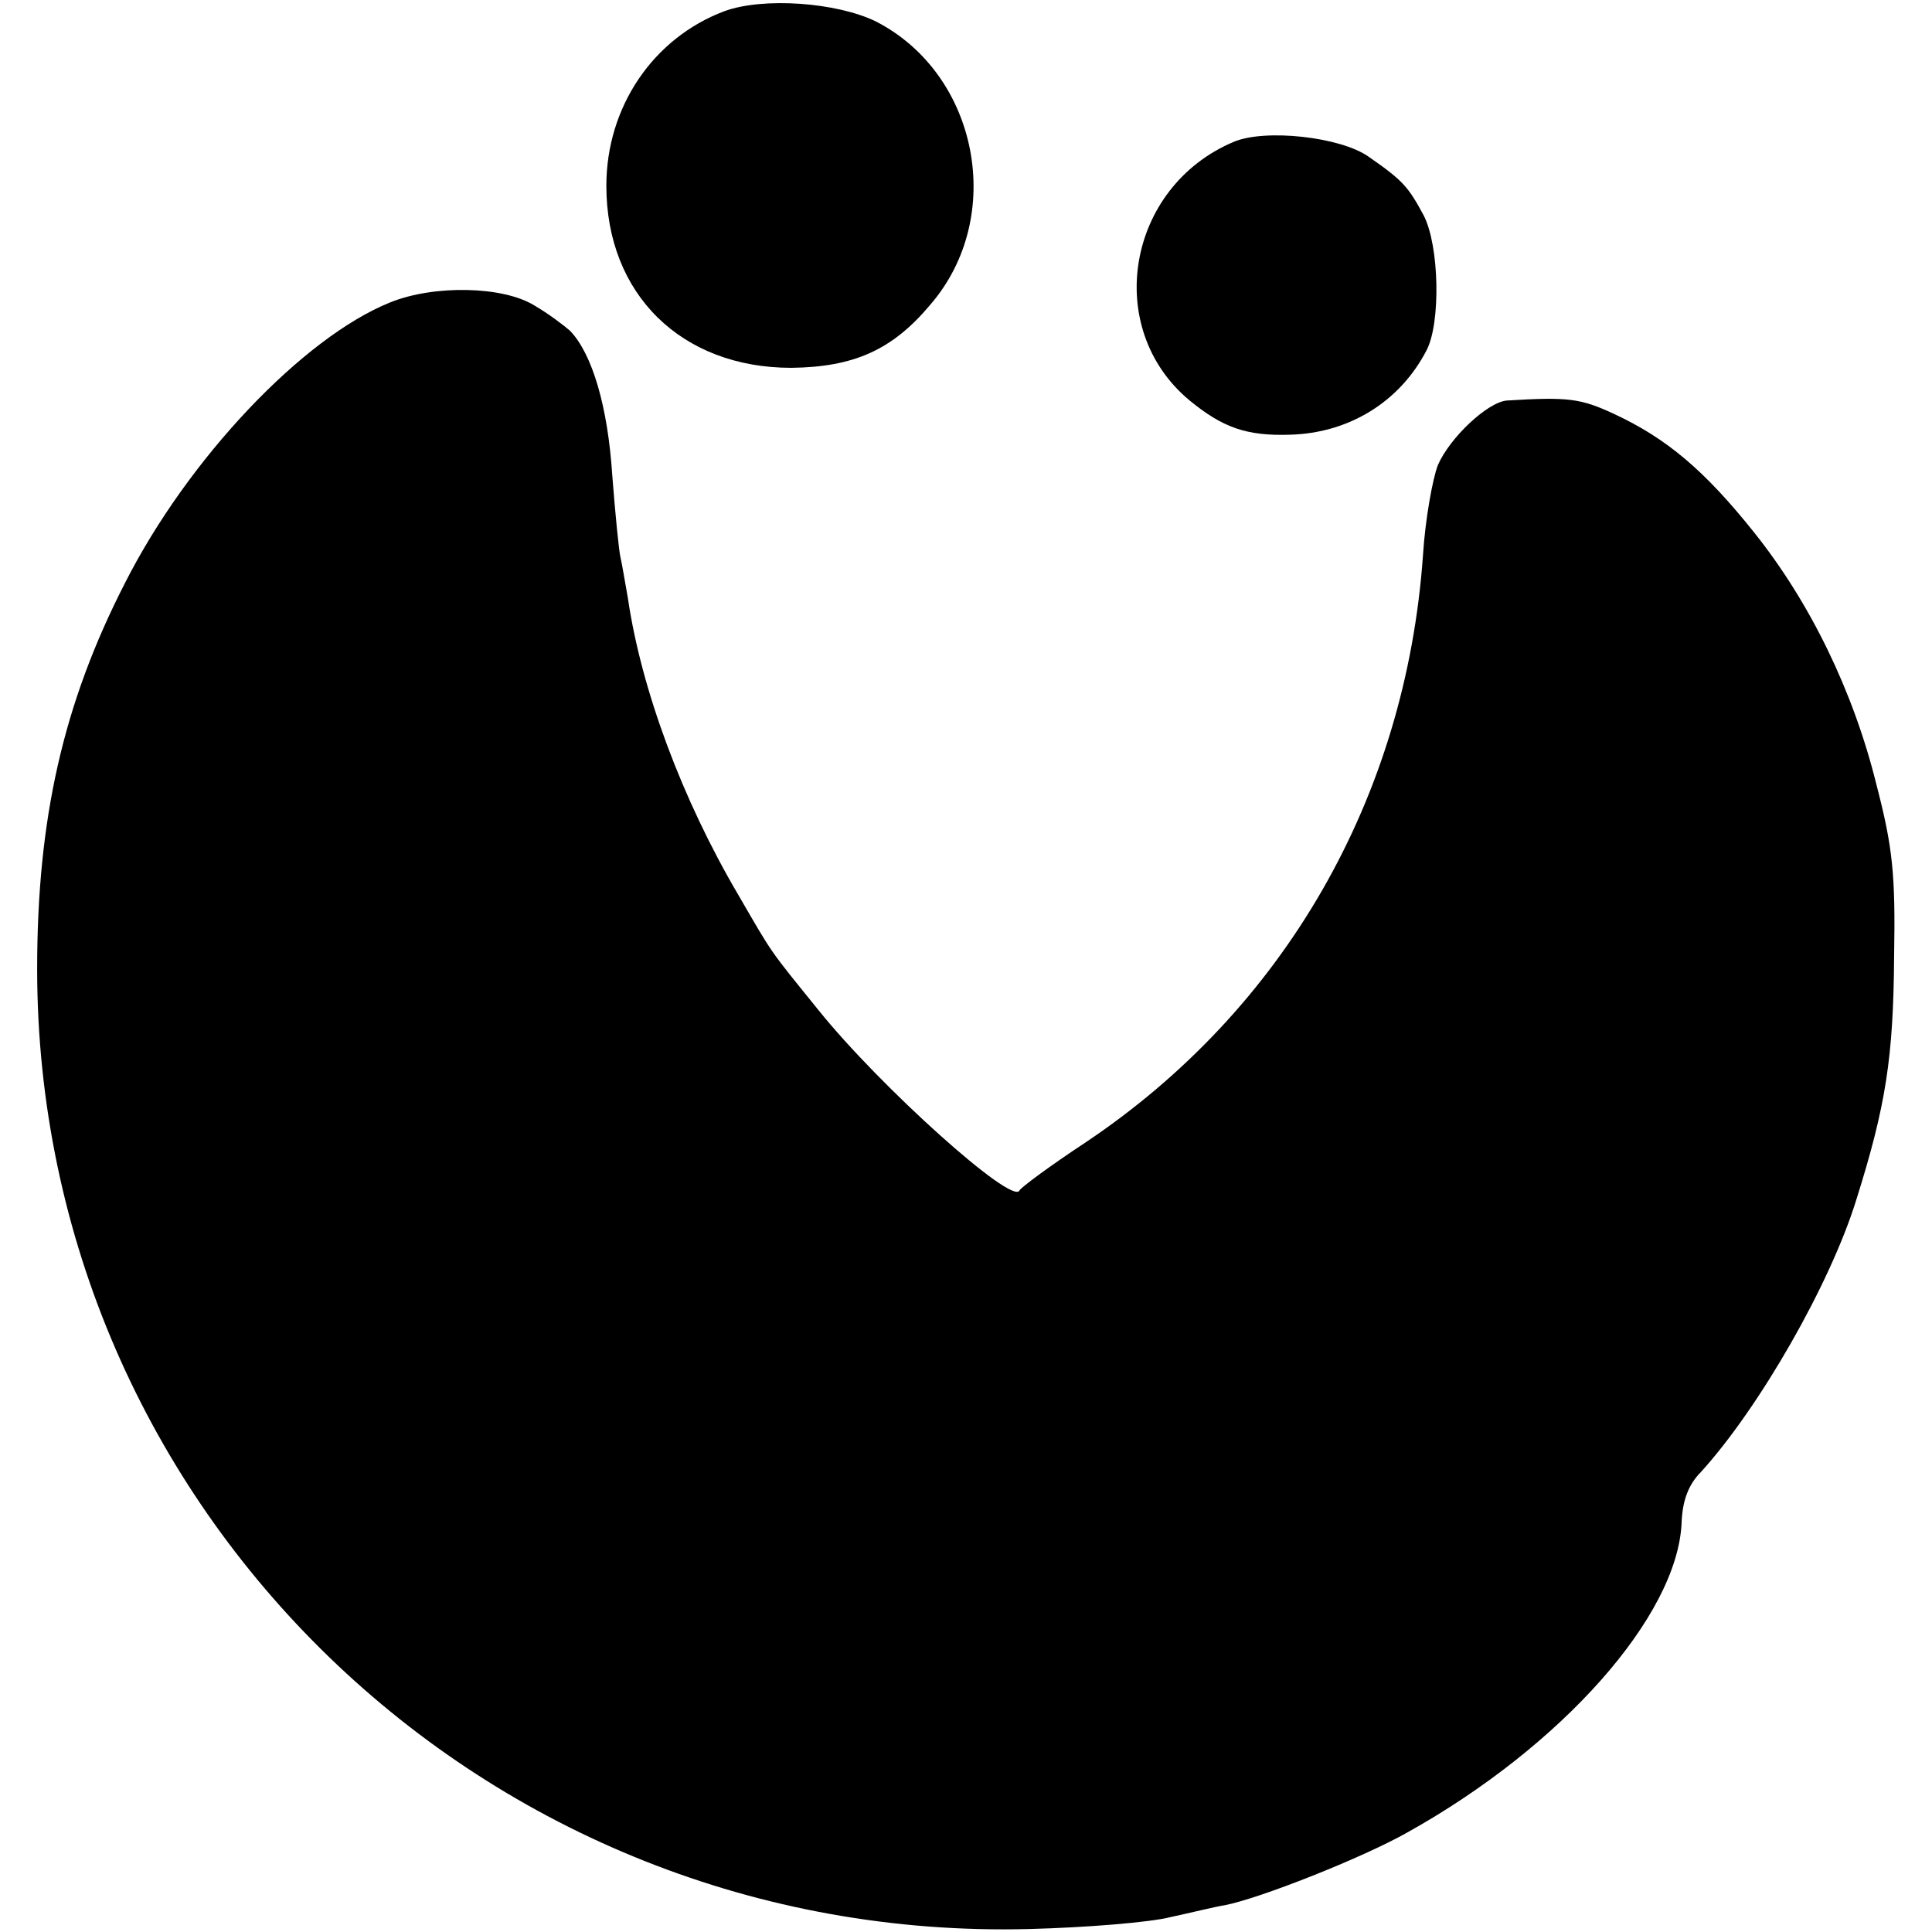
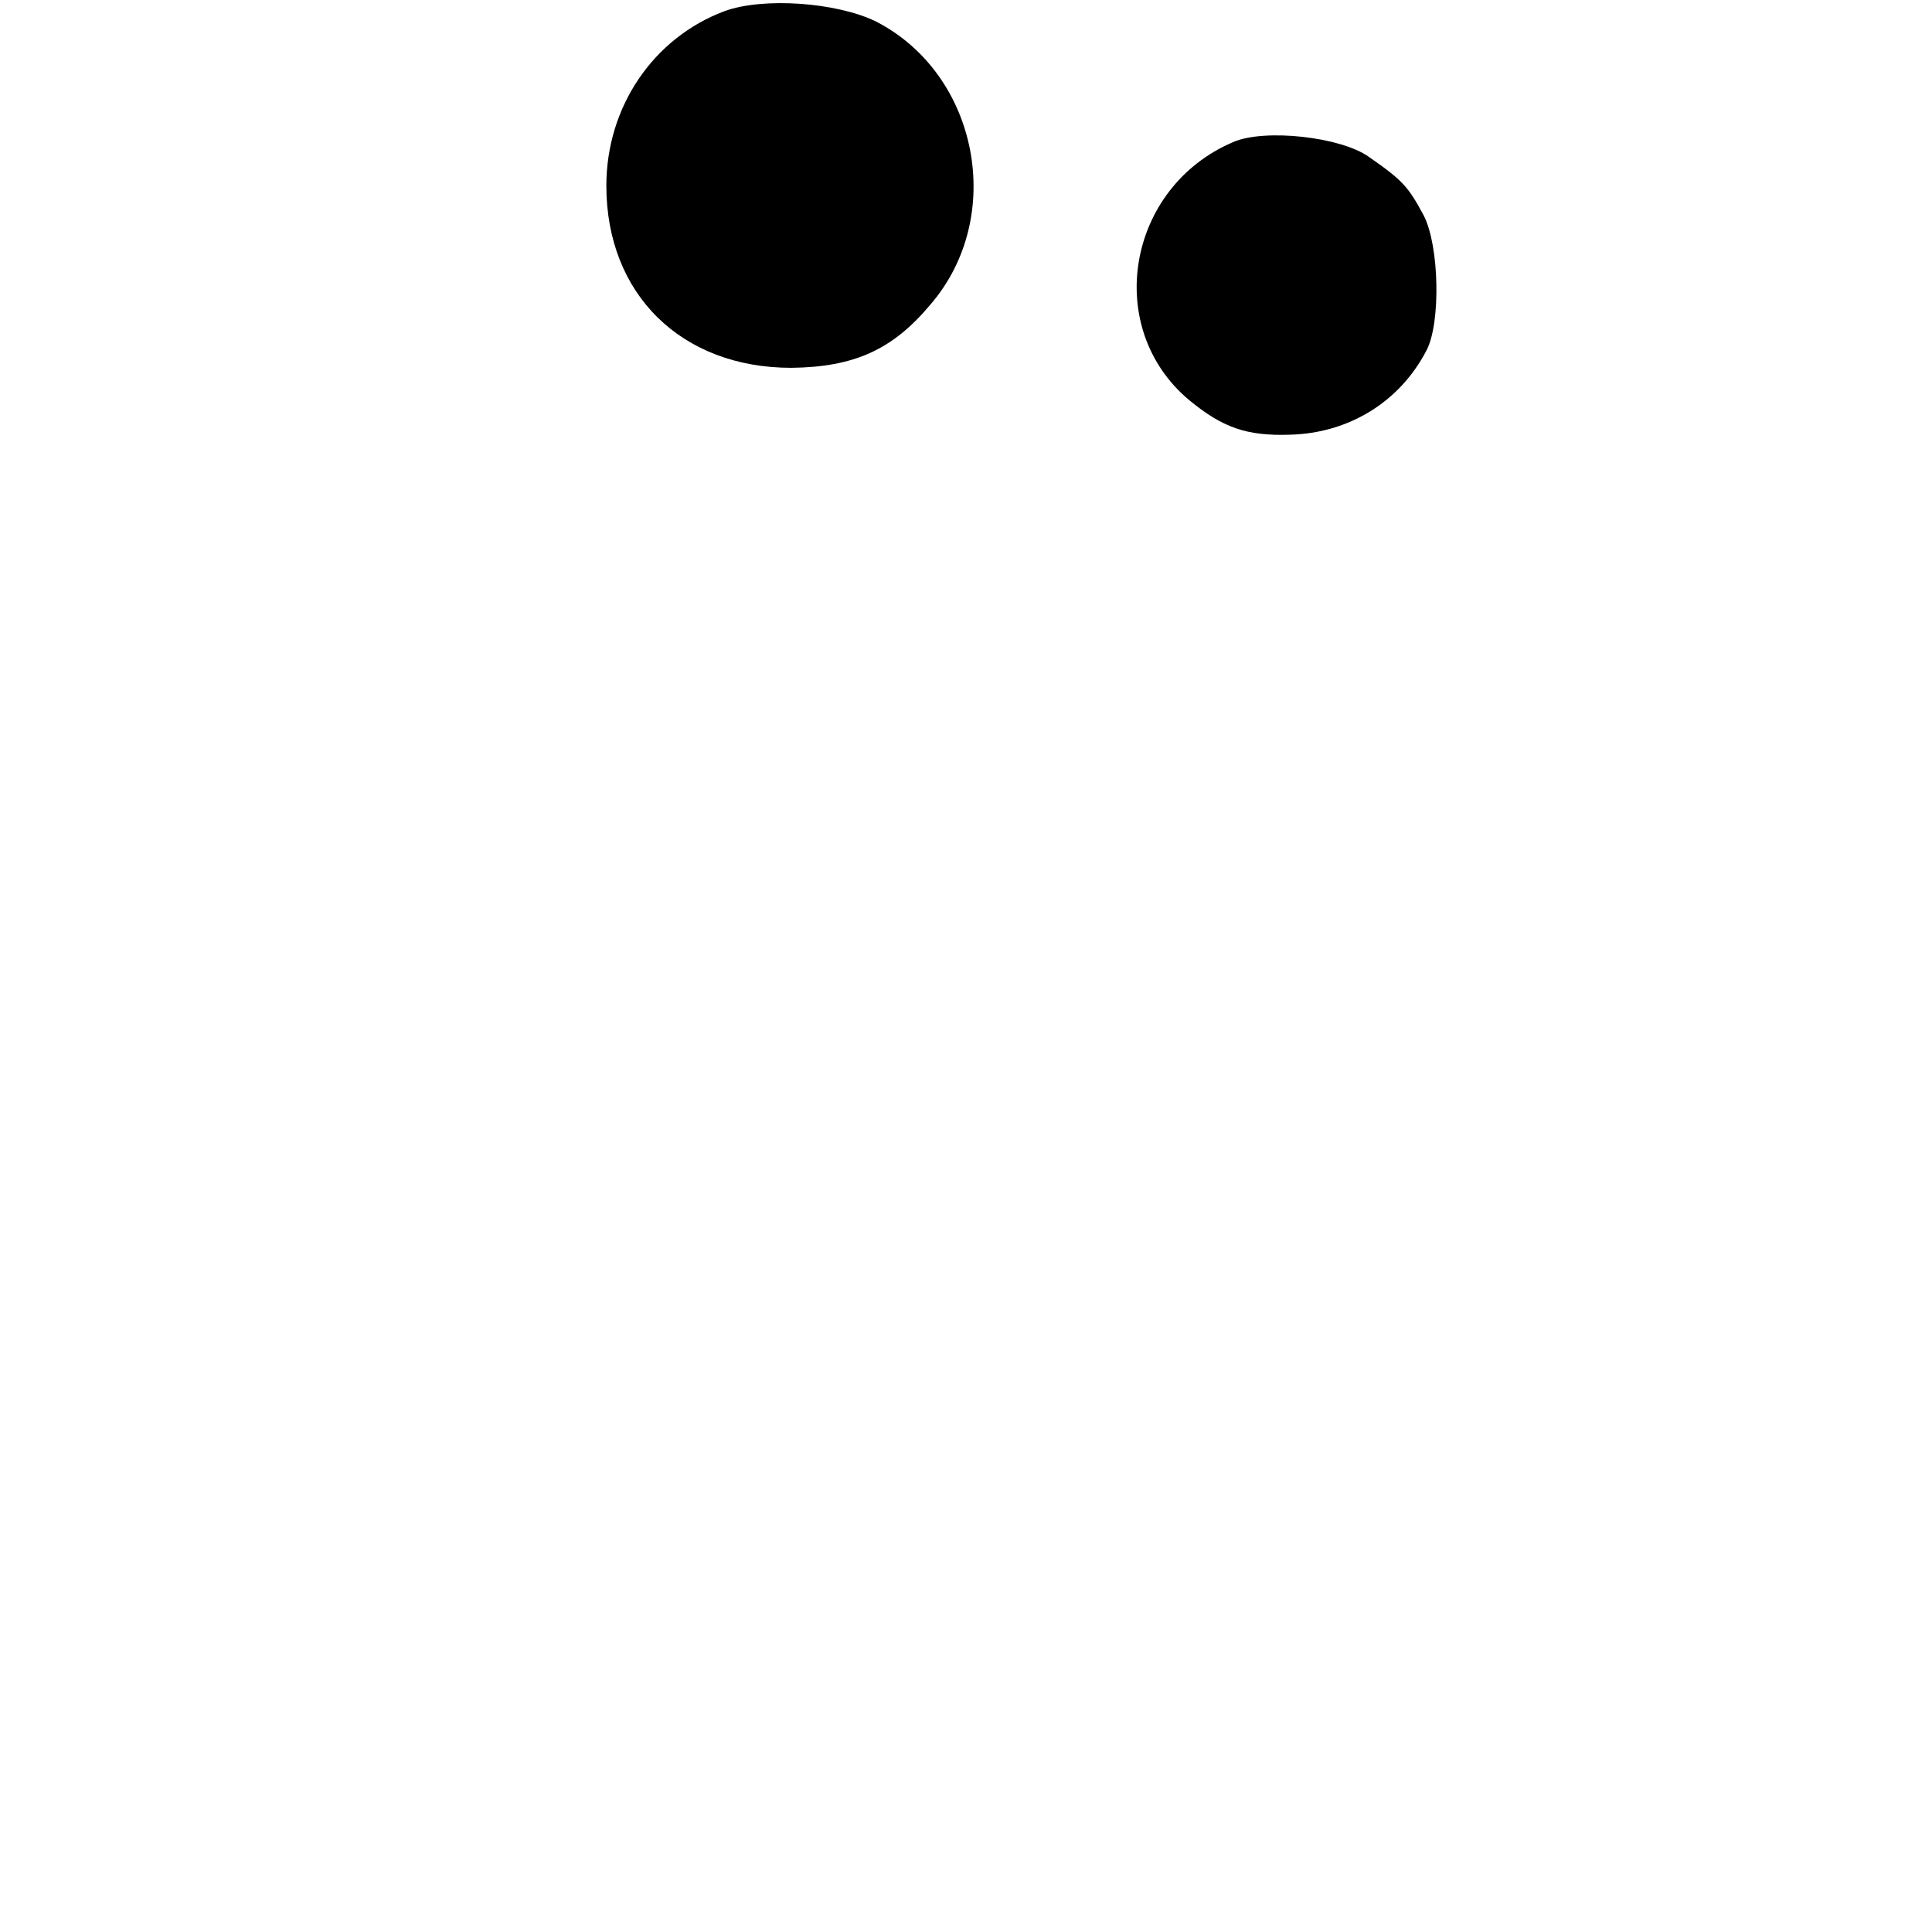
<svg xmlns="http://www.w3.org/2000/svg" version="1.0" width="260pt" height="260pt" viewBox="0 0 260 260" preserveAspectRatio="xMidYMid meet">
  <g transform="translate(0,260) scale(0.1,-0.1)" fill="#000000" stroke="none">
    <path d="M975 2585 c-96 -36 -159 -129 -159 -235 0 -146 101 -245 249 -245 84 1 136 24 187 85 102 118 65 310 -73 381 -53 26 -152 33 -204 14z" />
    <path d="M1660 2409 c-144 -61 -176 -251 -59 -348 44 -36 76 -48 135 -46 79 2 148 44 184 114 19 37 17 140 -4 181 -21 39 -28 47 -74 79 -38 27 -140 38 -182 20z" />
-     <path d="M525 2193 c-117 -47 -272 -210 -357 -378 -83 -162 -118 -317 -118 -519 0 -728 603 -1311 1335 -1292 77 2 163 9 190 16 28 6 60 14 73 16 47 9 186 64 246 98 208 116 363 291 369 416 1 30 9 52 26 69 79 87 174 253 209 366 40 127 50 192 51 327 2 113 -2 148 -24 233 -31 125 -89 244 -164 338 -67 84 -118 127 -189 160 -45 21 -62 23 -144 18 -26 -2 -77 -50 -93 -87 -7 -18 -17 -73 -20 -121 -23 -327 -187 -612 -455 -791 -47 -31 -86 -60 -88 -64 -9 -21 -188 140 -270 242 -68 84 -61 74 -108 155 -76 129 -131 277 -149 400 -4 22 -8 47 -10 55 -2 8 -7 58 -11 110 -6 93 -27 164 -57 195 -8 7 -29 23 -48 34 -42 26 -135 28 -194 4z" />
  </g>
</svg>